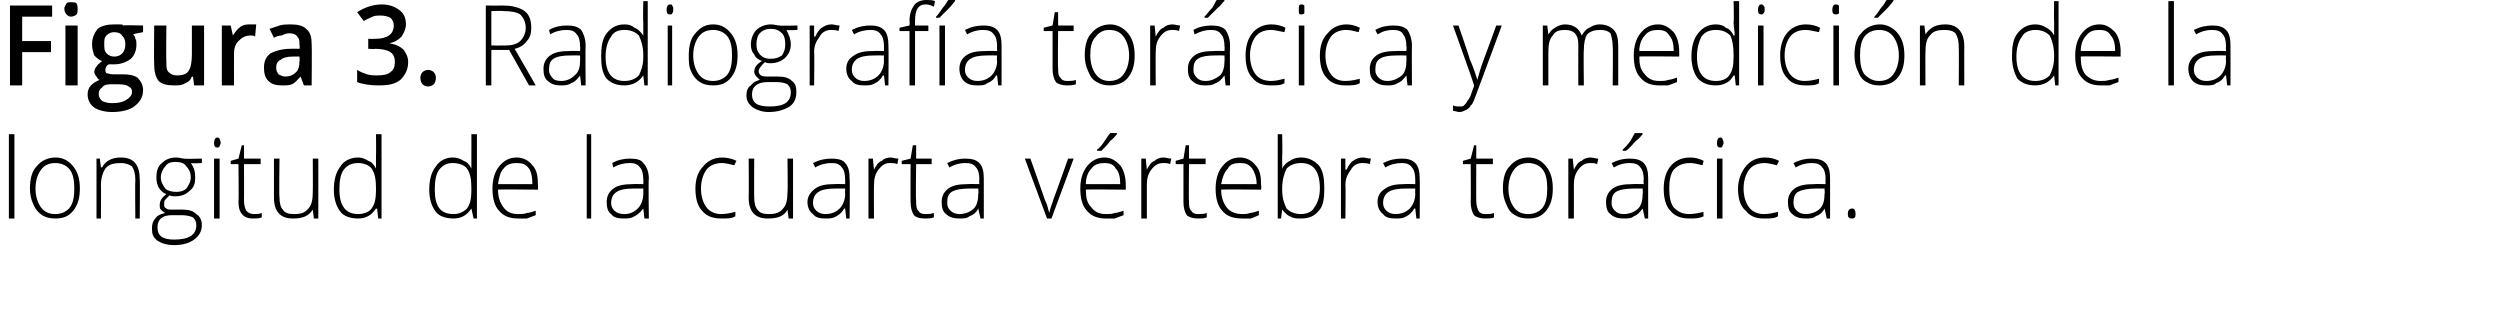
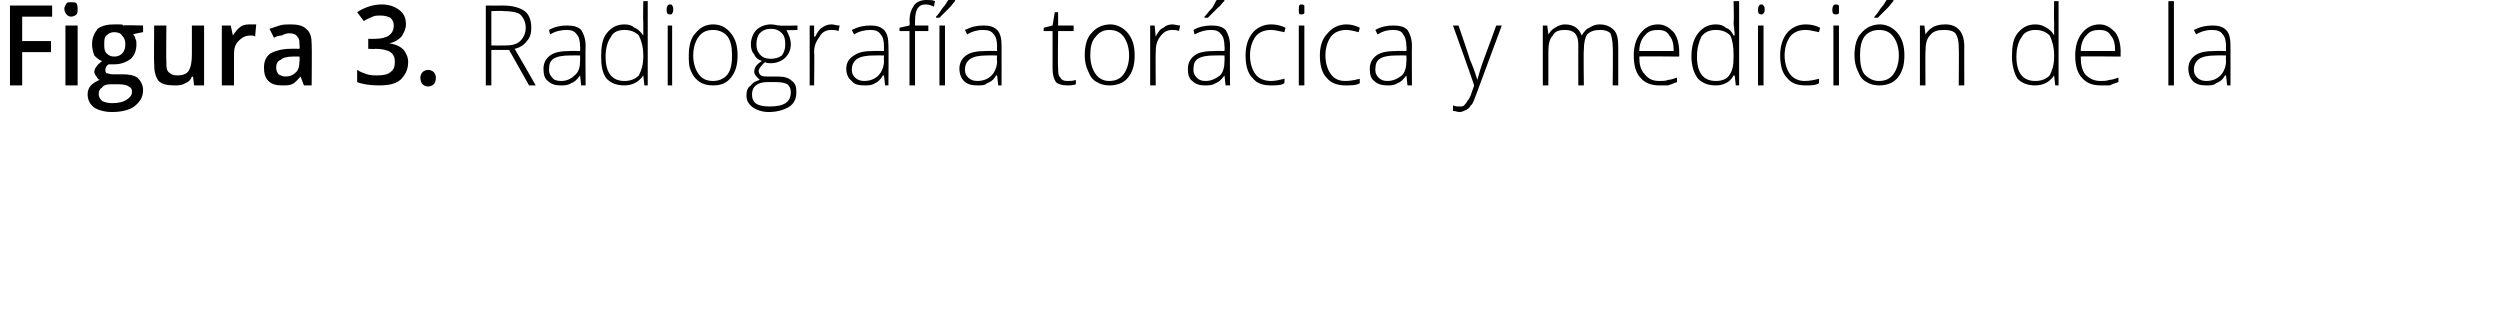
<svg xmlns="http://www.w3.org/2000/svg" version="1.1" width="225.4px" height="29.4px" viewBox="0 0 225.4 29.4">
  <desc>Figura 3 Radiograf a tor cica y medici n de la longitud de la cuarta v rtebra tor cica</desc>
  <defs />
  <g id="Polygon97743">
-     <path d="M 1.3 19.7 L 0.8 19.7 L 0.8 12.1 L 1.3 12.1 L 1.3 19.7 Z M 7.2 17 C 7.2 17.9 7 18.5 6.6 19 C 6.2 19.5 5.7 19.7 5 19.7 C 4.5 19.7 4.1 19.6 3.8 19.4 C 3.5 19.2 3.2 18.9 3 18.4 C 2.8 18 2.7 17.5 2.7 17 C 2.7 16.1 2.9 15.4 3.3 15 C 3.7 14.5 4.3 14.2 5 14.2 C 5.7 14.2 6.2 14.5 6.6 15 C 7 15.5 7.2 16.1 7.2 17 Z M 3.2 17 C 3.2 17.7 3.4 18.3 3.7 18.7 C 4 19.1 4.4 19.3 5 19.3 C 5.5 19.3 6 19.1 6.3 18.7 C 6.6 18.3 6.7 17.7 6.7 17 C 6.7 16.3 6.6 15.7 6.3 15.3 C 6 14.9 5.5 14.7 5 14.7 C 4.4 14.7 4 14.9 3.7 15.3 C 3.4 15.7 3.2 16.3 3.2 17 Z M 12.2 19.7 C 12.2 19.7 12.17 16.21 12.2 16.2 C 12.2 15.7 12.1 15.3 11.9 15 C 11.6 14.8 11.3 14.7 10.9 14.7 C 10.3 14.7 9.8 14.8 9.5 15.2 C 9.3 15.5 9.1 16 9.1 16.7 C 9.12 16.72 9.1 19.7 9.1 19.7 L 8.7 19.7 L 8.7 14.3 L 9 14.3 L 9.1 15.1 C 9.1 15.1 9.16 15.07 9.2 15.1 C 9.5 14.5 10.1 14.2 10.9 14.2 C 12.1 14.2 12.6 14.9 12.6 16.2 C 12.63 16.18 12.6 19.7 12.6 19.7 L 12.2 19.7 Z M 18.2 14.3 L 18.2 14.7 C 18.2 14.7 17.2 14.75 17.2 14.7 C 17.5 15.1 17.6 15.5 17.6 16 C 17.6 16.5 17.5 16.9 17.1 17.2 C 16.8 17.5 16.4 17.7 15.8 17.7 C 15.6 17.7 15.4 17.7 15.3 17.6 C 15.2 17.7 15 17.9 14.9 18 C 14.8 18.1 14.8 18.3 14.8 18.4 C 14.8 18.6 14.8 18.7 15 18.8 C 15.1 18.9 15.3 18.9 15.6 18.9 C 15.6 18.9 16.5 18.9 16.5 18.9 C 17 18.9 17.4 19 17.7 19.3 C 18 19.5 18.2 19.8 18.2 20.3 C 18.2 20.9 17.9 21.3 17.5 21.6 C 17.1 21.9 16.5 22.1 15.7 22.1 C 15 22.1 14.5 21.9 14.2 21.7 C 13.8 21.4 13.7 21.1 13.7 20.6 C 13.7 20.2 13.8 19.9 14 19.7 C 14.2 19.4 14.5 19.3 14.9 19.2 C 14.7 19.1 14.6 19 14.5 18.9 C 14.4 18.8 14.4 18.6 14.4 18.5 C 14.4 18.1 14.6 17.8 15 17.5 C 14.7 17.4 14.5 17.2 14.3 16.9 C 14.2 16.7 14.1 16.4 14.1 16 C 14.1 15.5 14.2 15 14.6 14.7 C 14.9 14.4 15.3 14.2 15.9 14.2 C 16.2 14.2 16.4 14.3 16.6 14.3 C 16.63 14.34 18.2 14.3 18.2 14.3 Z M 15.5 19.4 C 14.6 19.4 14.2 19.8 14.2 20.5 C 14.2 21.3 14.7 21.6 15.7 21.6 C 17 21.6 17.7 21.2 17.7 20.3 C 17.7 20 17.6 19.8 17.4 19.6 C 17.2 19.5 16.8 19.4 16.4 19.4 C 16.37 19.4 15.5 19.4 15.5 19.4 C 15.5 19.4 15.55 19.4 15.5 19.4 Z M 14.5 16 C 14.5 16.4 14.7 16.7 14.9 17 C 15.1 17.2 15.5 17.3 15.9 17.3 C 16.3 17.3 16.6 17.2 16.8 17 C 17 16.7 17.2 16.4 17.2 16 C 17.2 15.5 17 15.2 16.8 15 C 16.6 14.7 16.3 14.6 15.8 14.6 C 15.4 14.6 15.1 14.7 14.9 15 C 14.7 15.2 14.5 15.6 14.5 16 Z M 19.8 19.7 L 19.3 19.7 L 19.3 14.3 L 19.8 14.3 L 19.8 19.7 Z M 19.6 13.3 C 19.4 13.3 19.3 13.2 19.3 12.9 C 19.3 12.6 19.4 12.4 19.6 12.4 C 19.7 12.4 19.7 12.4 19.8 12.5 C 19.8 12.6 19.9 12.7 19.9 12.9 C 19.9 13 19.8 13.1 19.8 13.2 C 19.7 13.3 19.7 13.3 19.6 13.3 C 19.6 13.3 19.6 13.3 19.6 13.3 Z M 22.9 19.3 C 23.1 19.3 23.4 19.3 23.6 19.2 C 23.6 19.2 23.6 19.6 23.6 19.6 C 23.4 19.7 23.1 19.7 22.8 19.7 C 22.4 19.7 22.1 19.6 21.9 19.4 C 21.6 19.1 21.5 18.7 21.5 18.2 C 21.54 18.19 21.5 14.8 21.5 14.8 L 20.8 14.8 L 20.8 14.5 L 21.5 14.3 L 21.8 13.1 L 22 13.1 L 22 14.3 L 23.5 14.3 L 23.5 14.8 L 22 14.8 C 22 14.8 22.01 18.12 22 18.1 C 22 18.5 22.1 18.8 22.2 19 C 22.4 19.2 22.6 19.3 22.9 19.3 Z M 25.2 14.3 C 25.2 14.3 25.15 17.78 25.2 17.8 C 25.2 18.3 25.3 18.7 25.5 18.9 C 25.7 19.2 26 19.3 26.5 19.3 C 27.1 19.3 27.5 19.2 27.8 18.8 C 28.1 18.5 28.2 18 28.2 17.3 C 28.22 17.27 28.2 14.3 28.2 14.3 L 28.7 14.3 L 28.7 19.7 L 28.3 19.7 L 28.2 18.9 C 28.2 18.9 28.17 18.92 28.2 18.9 C 27.8 19.5 27.3 19.7 26.4 19.7 C 25.3 19.7 24.7 19.1 24.7 17.8 C 24.7 17.81 24.7 14.3 24.7 14.3 L 25.2 14.3 Z M 32.3 14.2 C 32.6 14.2 32.9 14.3 33.2 14.5 C 33.5 14.6 33.7 14.8 33.9 15.2 C 33.9 15.2 33.9 15.2 33.9 15.2 C 33.9 14.8 33.9 14.4 33.9 14 C 33.92 13.96 33.9 12.1 33.9 12.1 L 34.4 12.1 L 34.4 19.7 L 34.1 19.7 L 34 18.8 C 34 18.8 33.92 18.84 33.9 18.8 C 33.5 19.4 33 19.7 32.3 19.7 C 31.6 19.7 31 19.5 30.7 19.1 C 30.3 18.6 30.1 17.9 30.1 17.1 C 30.1 16.2 30.3 15.5 30.7 15 C 31 14.5 31.6 14.2 32.3 14.2 Z M 32.3 14.7 C 31.7 14.7 31.3 14.9 31 15.3 C 30.7 15.7 30.6 16.3 30.6 17.1 C 30.6 18.6 31.2 19.3 32.3 19.3 C 32.8 19.3 33.3 19.1 33.5 18.8 C 33.8 18.4 33.9 17.9 33.9 17.1 C 33.9 17.1 33.9 17 33.9 17 C 33.9 16.2 33.8 15.6 33.5 15.2 C 33.3 14.9 32.8 14.7 32.3 14.7 Z M 40.8 14.2 C 41.2 14.2 41.5 14.3 41.8 14.5 C 42.1 14.6 42.3 14.8 42.5 15.2 C 42.5 15.2 42.5 15.2 42.5 15.2 C 42.5 14.8 42.5 14.4 42.5 14 C 42.51 13.96 42.5 12.1 42.5 12.1 L 43 12.1 L 43 19.7 L 42.7 19.7 L 42.5 18.8 C 42.5 18.8 42.51 18.84 42.5 18.8 C 42.1 19.4 41.6 19.7 40.9 19.7 C 40.2 19.7 39.6 19.5 39.3 19.1 C 38.9 18.6 38.7 17.9 38.7 17.1 C 38.7 16.2 38.9 15.5 39.3 15 C 39.6 14.5 40.2 14.2 40.8 14.2 Z M 40.8 14.7 C 40.3 14.7 39.9 14.9 39.6 15.3 C 39.3 15.7 39.2 16.3 39.2 17.1 C 39.2 18.6 39.7 19.3 40.9 19.3 C 41.4 19.3 41.8 19.1 42.1 18.8 C 42.4 18.4 42.5 17.9 42.5 17.1 C 42.5 17.1 42.5 17 42.5 17 C 42.5 16.2 42.4 15.6 42.1 15.2 C 41.9 14.9 41.4 14.7 40.8 14.7 Z M 46.7 19.7 C 46 19.7 45.4 19.5 45 19 C 44.6 18.6 44.4 17.9 44.4 17 C 44.4 16.2 44.6 15.5 45 15 C 45.4 14.5 45.9 14.2 46.6 14.2 C 47.2 14.2 47.7 14.5 48 14.9 C 48.4 15.3 48.5 15.9 48.5 16.7 C 48.53 16.67 48.5 17.1 48.5 17.1 C 48.5 17.1 44.89 17.06 44.9 17.1 C 44.9 17.8 45.1 18.3 45.4 18.7 C 45.7 19.1 46.1 19.3 46.7 19.3 C 47 19.3 47.3 19.3 47.5 19.2 C 47.7 19.2 48 19.1 48.3 19 C 48.3 19 48.3 19.4 48.3 19.4 C 48 19.5 47.8 19.6 47.5 19.7 C 47.3 19.7 47 19.7 46.7 19.7 Z M 46.6 14.7 C 46.1 14.7 45.7 14.8 45.4 15.2 C 45.1 15.5 45 16 44.9 16.6 C 44.9 16.6 48 16.6 48 16.6 C 48 16 47.9 15.5 47.7 15.2 C 47.4 14.8 47.1 14.7 46.6 14.7 Z M 53.3 19.7 L 52.9 19.7 L 52.9 12.1 L 53.3 12.1 L 53.3 19.7 Z M 58.1 19.7 L 58 18.8 C 58 18.8 57.96 18.81 58 18.8 C 57.7 19.2 57.4 19.4 57.2 19.5 C 56.9 19.7 56.6 19.7 56.2 19.7 C 55.7 19.7 55.3 19.6 55.1 19.3 C 54.8 19.1 54.7 18.7 54.7 18.2 C 54.7 17.7 54.9 17.3 55.3 17 C 55.7 16.7 56.3 16.6 57.1 16.6 C 57.06 16.58 58 16.6 58 16.6 C 58 16.6 58.02 16.2 58 16.2 C 58 15.7 57.9 15.3 57.7 15.1 C 57.5 14.8 57.2 14.7 56.8 14.7 C 56.3 14.7 55.8 14.8 55.3 15.1 C 55.3 15.1 55.2 14.7 55.2 14.7 C 55.7 14.4 56.3 14.3 56.8 14.3 C 57.4 14.3 57.8 14.4 58 14.7 C 58.3 15 58.5 15.5 58.5 16.1 C 58.45 16.12 58.5 19.7 58.5 19.7 L 58.1 19.7 Z M 56.3 19.3 C 56.8 19.3 57.2 19.1 57.5 18.8 C 57.8 18.5 58 18 58 17.5 C 58 17.47 58 17 58 17 C 58 17 57.12 16.99 57.1 17 C 56.4 17 55.9 17.1 55.6 17.3 C 55.3 17.5 55.1 17.8 55.1 18.3 C 55.1 18.6 55.2 18.8 55.4 19 C 55.6 19.2 55.9 19.3 56.3 19.3 Z M 66.3 19.5 C 66 19.7 65.6 19.7 65 19.7 C 64.3 19.7 63.7 19.5 63.3 19 C 62.9 18.6 62.7 17.9 62.7 17 C 62.7 16.2 62.9 15.5 63.4 15 C 63.8 14.5 64.4 14.2 65.1 14.2 C 65.5 14.2 66 14.3 66.4 14.5 C 66.4 14.5 66.2 14.9 66.2 14.9 C 65.8 14.8 65.4 14.7 65.1 14.7 C 64.5 14.7 64 14.9 63.7 15.3 C 63.4 15.7 63.2 16.3 63.2 17 C 63.2 17.7 63.4 18.3 63.7 18.7 C 64 19.1 64.5 19.3 65 19.3 C 65.5 19.3 65.9 19.2 66.3 19.1 C 66.3 19.05 66.3 19.5 66.3 19.5 C 66.3 19.5 66.3 19.5 66.3 19.5 Z M 68 14.3 C 68 14.3 67.98 17.78 68 17.8 C 68 18.3 68.1 18.7 68.3 18.9 C 68.5 19.2 68.8 19.3 69.3 19.3 C 69.9 19.3 70.3 19.2 70.6 18.8 C 70.9 18.5 71 18 71 17.3 C 71.04 17.27 71 14.3 71 14.3 L 71.5 14.3 L 71.5 19.7 L 71.1 19.7 L 71 18.9 C 71 18.9 71 18.92 71 18.9 C 70.7 19.5 70.1 19.7 69.2 19.7 C 68.1 19.7 67.5 19.1 67.5 17.8 C 67.53 17.81 67.5 14.3 67.5 14.3 L 68 14.3 Z M 76.3 19.7 L 76.2 18.8 C 76.2 18.8 76.15 18.81 76.1 18.8 C 75.9 19.2 75.6 19.4 75.4 19.5 C 75.1 19.7 74.8 19.7 74.4 19.7 C 73.9 19.7 73.5 19.6 73.3 19.3 C 73 19.1 72.8 18.7 72.8 18.2 C 72.8 17.7 73.1 17.3 73.5 17 C 73.9 16.7 74.5 16.6 75.2 16.6 C 75.24 16.58 76.2 16.6 76.2 16.6 C 76.2 16.6 76.2 16.2 76.2 16.2 C 76.2 15.7 76.1 15.3 75.9 15.1 C 75.7 14.8 75.4 14.7 75 14.7 C 74.5 14.7 74 14.8 73.5 15.1 C 73.5 15.1 73.3 14.7 73.3 14.7 C 73.9 14.4 74.4 14.3 75 14.3 C 75.5 14.3 76 14.4 76.2 14.7 C 76.5 15 76.6 15.5 76.6 16.1 C 76.64 16.12 76.6 19.7 76.6 19.7 L 76.3 19.7 Z M 74.4 19.3 C 75 19.3 75.4 19.1 75.7 18.8 C 76 18.5 76.2 18 76.2 17.5 C 76.18 17.47 76.2 17 76.2 17 C 76.2 17 75.3 16.99 75.3 17 C 74.6 17 74.1 17.1 73.8 17.3 C 73.5 17.5 73.3 17.8 73.3 18.3 C 73.3 18.6 73.4 18.8 73.6 19 C 73.8 19.2 74.1 19.3 74.4 19.3 Z M 80.3 14.2 C 80.5 14.2 80.7 14.3 81 14.3 C 81 14.3 80.9 14.8 80.9 14.8 C 80.7 14.7 80.5 14.7 80.2 14.7 C 79.8 14.7 79.5 14.9 79.2 15.3 C 78.9 15.7 78.8 16.1 78.8 16.7 C 78.78 16.72 78.8 19.7 78.8 19.7 L 78.3 19.7 L 78.3 14.3 L 78.7 14.3 L 78.8 15.3 C 78.8 15.3 78.79 15.3 78.8 15.3 C 79 14.9 79.2 14.6 79.5 14.5 C 79.7 14.3 80 14.2 80.3 14.2 Z M 83.4 19.3 C 83.7 19.3 83.9 19.3 84.2 19.2 C 84.2 19.2 84.2 19.6 84.2 19.6 C 83.9 19.7 83.7 19.7 83.4 19.7 C 82.9 19.7 82.6 19.6 82.4 19.4 C 82.2 19.1 82.1 18.7 82.1 18.2 C 82.08 18.19 82.1 14.8 82.1 14.8 L 81.3 14.8 L 81.3 14.5 L 82.1 14.3 L 82.3 13.1 L 82.6 13.1 L 82.6 14.3 L 84 14.3 L 84 14.8 L 82.6 14.8 C 82.6 14.8 82.55 18.12 82.6 18.1 C 82.6 18.5 82.6 18.8 82.8 19 C 82.9 19.2 83.1 19.3 83.4 19.3 Z M 88.4 19.7 L 88.2 18.8 C 88.2 18.8 88.21 18.81 88.2 18.8 C 88 19.2 87.7 19.4 87.4 19.5 C 87.2 19.7 86.8 19.7 86.5 19.7 C 86 19.7 85.6 19.6 85.3 19.3 C 85 19.1 84.9 18.7 84.9 18.2 C 84.9 17.7 85.1 17.3 85.5 17 C 85.9 16.7 86.5 16.6 87.3 16.6 C 87.3 16.58 88.3 16.6 88.3 16.6 C 88.3 16.6 88.26 16.2 88.3 16.2 C 88.3 15.7 88.2 15.3 88 15.1 C 87.8 14.8 87.5 14.7 87 14.7 C 86.6 14.7 86.1 14.8 85.6 15.1 C 85.6 15.1 85.4 14.7 85.4 14.7 C 86 14.4 86.5 14.3 87 14.3 C 87.6 14.3 88 14.4 88.3 14.7 C 88.6 15 88.7 15.5 88.7 16.1 C 88.7 16.12 88.7 19.7 88.7 19.7 L 88.4 19.7 Z M 86.5 19.3 C 87 19.3 87.5 19.1 87.8 18.8 C 88.1 18.5 88.2 18 88.2 17.5 C 88.24 17.47 88.2 17 88.2 17 C 88.2 17 87.36 16.99 87.4 17 C 86.7 17 86.1 17.1 85.8 17.3 C 85.5 17.5 85.4 17.8 85.4 18.3 C 85.4 18.6 85.5 18.8 85.7 19 C 85.9 19.2 86.2 19.3 86.5 19.3 Z M 94.4 19.7 L 92.4 14.3 L 92.9 14.3 C 92.9 14.3 94.2 17.95 94.2 18 C 94.4 18.4 94.5 18.8 94.6 19.2 C 94.6 19.2 94.6 19.2 94.6 19.2 C 94.7 18.7 94.9 18.3 95 17.9 C 95.01 17.94 96.3 14.3 96.3 14.3 L 96.8 14.3 L 94.8 19.7 L 94.4 19.7 Z M 99.7 19.7 C 99 19.7 98.4 19.5 98 19 C 97.6 18.6 97.4 17.9 97.4 17 C 97.4 16.2 97.6 15.5 98 15 C 98.4 14.5 98.9 14.2 99.6 14.2 C 100.2 14.2 100.6 14.5 101 14.9 C 101.3 15.3 101.5 15.9 101.5 16.7 C 101.5 16.67 101.5 17.1 101.5 17.1 C 101.5 17.1 97.87 17.06 97.9 17.1 C 97.9 17.8 98 18.3 98.4 18.7 C 98.7 19.1 99.1 19.3 99.7 19.3 C 100 19.3 100.3 19.3 100.5 19.2 C 100.7 19.2 101 19.1 101.3 19 C 101.3 19 101.3 19.4 101.3 19.4 C 101 19.5 100.8 19.6 100.5 19.7 C 100.3 19.7 100 19.7 99.7 19.7 Z M 99.6 14.7 C 99.1 14.7 98.7 14.8 98.4 15.2 C 98.1 15.5 97.9 16 97.9 16.6 C 97.9 16.6 101 16.6 101 16.6 C 101 16 100.9 15.5 100.6 15.2 C 100.4 14.8 100 14.7 99.6 14.7 Z M 98.9 13.5 C 99.2 13.3 99.4 13 99.6 12.7 C 99.8 12.4 100 12.1 100.1 12 C 100.05 11.99 100.7 12 100.7 12 C 100.7 12 100.71 12.07 100.7 12.1 C 100.6 12.2 100.4 12.5 100.1 12.7 C 99.9 13 99.6 13.3 99.3 13.6 C 99.25 13.59 98.9 13.6 98.9 13.6 C 98.9 13.6 98.93 13.51 98.9 13.5 Z M 104.9 14.2 C 105.1 14.2 105.4 14.3 105.6 14.3 C 105.6 14.3 105.5 14.8 105.5 14.8 C 105.3 14.7 105.1 14.7 104.9 14.7 C 104.4 14.7 104.1 14.9 103.8 15.3 C 103.5 15.7 103.4 16.1 103.4 16.7 C 103.4 16.72 103.4 19.7 103.4 19.7 L 102.9 19.7 L 102.9 14.3 L 103.3 14.3 L 103.4 15.3 C 103.4 15.3 103.41 15.3 103.4 15.3 C 103.6 14.9 103.8 14.6 104.1 14.5 C 104.3 14.3 104.6 14.2 104.9 14.2 Z M 108 19.3 C 108.3 19.3 108.6 19.3 108.8 19.2 C 108.8 19.2 108.8 19.6 108.8 19.6 C 108.6 19.7 108.3 19.7 108 19.7 C 107.6 19.7 107.2 19.6 107 19.4 C 106.8 19.1 106.7 18.7 106.7 18.2 C 106.7 18.19 106.7 14.8 106.7 14.8 L 106 14.8 L 106 14.5 L 106.7 14.3 L 106.9 13.1 L 107.2 13.1 L 107.2 14.3 L 108.7 14.3 L 108.7 14.8 L 107.2 14.8 C 107.2 14.8 107.17 18.12 107.2 18.1 C 107.2 18.5 107.2 18.8 107.4 19 C 107.5 19.2 107.7 19.3 108 19.3 Z M 112 19.7 C 111.2 19.7 110.6 19.5 110.2 19 C 109.8 18.6 109.6 17.9 109.6 17 C 109.6 16.2 109.8 15.5 110.2 15 C 110.6 14.5 111.1 14.2 111.8 14.2 C 112.4 14.2 112.9 14.5 113.2 14.9 C 113.6 15.3 113.7 15.9 113.7 16.7 C 113.74 16.67 113.7 17.1 113.7 17.1 C 113.7 17.1 110.11 17.06 110.1 17.1 C 110.1 17.8 110.3 18.3 110.6 18.7 C 110.9 19.1 111.4 19.3 112 19.3 C 112.2 19.3 112.5 19.3 112.7 19.2 C 112.9 19.2 113.2 19.1 113.5 19 C 113.5 19 113.5 19.4 113.5 19.4 C 113.3 19.5 113 19.6 112.8 19.7 C 112.5 19.7 112.2 19.7 112 19.7 Z M 111.8 14.7 C 111.3 14.7 110.9 14.8 110.7 15.2 C 110.4 15.5 110.2 16 110.1 16.6 C 110.1 16.6 113.3 16.6 113.3 16.6 C 113.3 16 113.1 15.5 112.9 15.2 C 112.6 14.8 112.3 14.7 111.8 14.7 Z M 117.3 14.2 C 118 14.2 118.5 14.5 118.9 14.9 C 119.3 15.4 119.4 16.1 119.4 17 C 119.4 17.9 119.3 18.6 118.9 19 C 118.5 19.5 118 19.7 117.3 19.7 C 116.9 19.7 116.6 19.7 116.3 19.5 C 116 19.4 115.8 19.1 115.6 18.9 C 115.64 18.85 115.6 18.9 115.6 18.9 L 115.5 19.7 L 115.2 19.7 L 115.2 12.1 L 115.6 12.1 C 115.6 12.1 115.64 13.96 115.6 14 C 115.6 14.2 115.6 14.5 115.6 14.8 C 115.62 14.75 115.6 15.2 115.6 15.2 C 115.6 15.2 115.64 15.17 115.6 15.2 C 115.8 14.8 116.1 14.6 116.3 14.5 C 116.6 14.3 116.9 14.2 117.3 14.2 Z M 119 17 C 119 15.4 118.4 14.7 117.3 14.7 C 116.7 14.7 116.3 14.9 116 15.2 C 115.8 15.6 115.6 16.2 115.6 17 C 115.6 17 115.6 17.1 115.6 17.1 C 115.6 17.9 115.8 18.4 116 18.8 C 116.3 19.1 116.7 19.3 117.3 19.3 C 117.8 19.3 118.3 19.1 118.5 18.7 C 118.8 18.3 119 17.7 119 17 C 119 17 119 17 119 17 Z M 122.9 14.2 C 123.1 14.2 123.3 14.3 123.6 14.3 C 123.6 14.3 123.5 14.8 123.5 14.8 C 123.3 14.7 123 14.7 122.8 14.7 C 122.4 14.7 122 14.9 121.8 15.3 C 121.5 15.7 121.3 16.1 121.3 16.7 C 121.34 16.72 121.3 19.7 121.3 19.7 L 120.9 19.7 L 120.9 14.3 L 121.3 14.3 L 121.3 15.3 C 121.3 15.3 121.35 15.3 121.4 15.3 C 121.6 14.9 121.8 14.6 122 14.5 C 122.3 14.3 122.5 14.2 122.9 14.2 Z M 127.7 19.7 L 127.6 18.8 C 127.6 18.8 127.54 18.81 127.5 18.8 C 127.3 19.2 127 19.4 126.8 19.5 C 126.5 19.7 126.2 19.7 125.8 19.7 C 125.3 19.7 124.9 19.6 124.7 19.3 C 124.4 19.1 124.2 18.7 124.2 18.2 C 124.2 17.7 124.4 17.3 124.9 17 C 125.3 16.7 125.9 16.6 126.6 16.6 C 126.63 16.58 127.6 16.6 127.6 16.6 C 127.6 16.6 127.6 16.2 127.6 16.2 C 127.6 15.7 127.5 15.3 127.3 15.1 C 127.1 14.8 126.8 14.7 126.4 14.7 C 125.9 14.7 125.4 14.8 124.9 15.1 C 124.9 15.1 124.7 14.7 124.7 14.7 C 125.3 14.4 125.8 14.3 126.4 14.3 C 126.9 14.3 127.3 14.4 127.6 14.7 C 127.9 15 128 15.5 128 16.1 C 128.03 16.12 128 19.7 128 19.7 L 127.7 19.7 Z M 125.8 19.3 C 126.4 19.3 126.8 19.1 127.1 18.8 C 127.4 18.5 127.6 18 127.6 17.5 C 127.58 17.47 127.6 17 127.6 17 C 127.6 17 126.7 16.99 126.7 17 C 126 17 125.5 17.1 125.2 17.3 C 124.9 17.5 124.7 17.8 124.7 18.3 C 124.7 18.6 124.8 18.8 125 19 C 125.2 19.2 125.5 19.3 125.8 19.3 Z M 133.9 19.3 C 134.2 19.3 134.5 19.3 134.7 19.2 C 134.7 19.2 134.7 19.6 134.7 19.6 C 134.5 19.7 134.2 19.7 133.9 19.7 C 133.5 19.7 133.1 19.6 132.9 19.4 C 132.7 19.1 132.6 18.7 132.6 18.2 C 132.62 18.19 132.6 14.8 132.6 14.8 L 131.9 14.8 L 131.9 14.5 L 132.6 14.3 L 132.9 13.1 L 133.1 13.1 L 133.1 14.3 L 134.6 14.3 L 134.6 14.8 L 133.1 14.8 C 133.1 14.8 133.09 18.12 133.1 18.1 C 133.1 18.5 133.2 18.8 133.3 19 C 133.4 19.2 133.6 19.3 133.9 19.3 Z M 140 17 C 140 17.9 139.8 18.5 139.4 19 C 139 19.5 138.5 19.7 137.8 19.7 C 137.3 19.7 136.9 19.6 136.6 19.4 C 136.2 19.2 136 18.9 135.8 18.4 C 135.6 18 135.5 17.5 135.5 17 C 135.5 16.1 135.7 15.4 136.1 15 C 136.5 14.5 137.1 14.2 137.8 14.2 C 138.5 14.2 139 14.5 139.4 15 C 139.8 15.5 140 16.1 140 17 Z M 136 17 C 136 17.7 136.2 18.3 136.5 18.7 C 136.8 19.1 137.2 19.3 137.8 19.3 C 138.3 19.3 138.8 19.1 139.1 18.7 C 139.4 18.3 139.5 17.7 139.5 17 C 139.5 16.3 139.4 15.7 139.1 15.3 C 138.8 14.9 138.3 14.7 137.8 14.7 C 137.2 14.7 136.8 14.9 136.5 15.3 C 136.2 15.7 136 16.3 136 17 Z M 143.4 14.2 C 143.6 14.2 143.9 14.3 144.1 14.3 C 144.1 14.3 144 14.8 144 14.8 C 143.8 14.7 143.6 14.7 143.4 14.7 C 142.9 14.7 142.6 14.9 142.3 15.3 C 142 15.7 141.9 16.1 141.9 16.7 C 141.91 16.72 141.9 19.7 141.9 19.7 L 141.4 19.7 L 141.4 14.3 L 141.8 14.3 L 141.9 15.3 C 141.9 15.3 141.92 15.3 141.9 15.3 C 142.1 14.9 142.3 14.6 142.6 14.5 C 142.8 14.3 143.1 14.2 143.4 14.2 Z M 148.3 19.7 L 148.1 18.8 C 148.1 18.8 148.1 18.81 148.1 18.8 C 147.8 19.2 147.6 19.4 147.3 19.5 C 147.1 19.7 146.7 19.7 146.4 19.7 C 145.9 19.7 145.5 19.6 145.2 19.3 C 144.9 19.1 144.8 18.7 144.8 18.2 C 144.8 17.7 145 17.3 145.4 17 C 145.8 16.7 146.4 16.6 147.2 16.6 C 147.2 16.58 148.2 16.6 148.2 16.6 C 148.2 16.6 148.16 16.2 148.2 16.2 C 148.2 15.7 148.1 15.3 147.9 15.1 C 147.7 14.8 147.4 14.7 146.9 14.7 C 146.5 14.7 146 14.8 145.5 15.1 C 145.5 15.1 145.3 14.7 145.3 14.7 C 145.9 14.4 146.4 14.3 146.9 14.3 C 147.5 14.3 147.9 14.4 148.2 14.7 C 148.5 15 148.6 15.5 148.6 16.1 C 148.59 16.12 148.6 19.7 148.6 19.7 L 148.3 19.7 Z M 146.4 19.3 C 146.9 19.3 147.4 19.1 147.7 18.8 C 148 18.5 148.1 18 148.1 17.5 C 148.14 17.47 148.1 17 148.1 17 C 148.1 17 147.26 16.99 147.3 17 C 146.6 17 146 17.1 145.7 17.3 C 145.4 17.5 145.3 17.8 145.3 18.3 C 145.3 18.6 145.4 18.8 145.6 19 C 145.8 19.2 146 19.3 146.4 19.3 Z M 146.3 13.5 C 146.5 13.3 146.8 13 147 12.7 C 147.2 12.4 147.3 12.1 147.4 12 C 147.43 11.99 148.1 12 148.1 12 C 148.1 12 148.08 12.07 148.1 12.1 C 148 12.2 147.8 12.5 147.5 12.7 C 147.2 13 147 13.3 146.6 13.6 C 146.63 13.59 146.3 13.6 146.3 13.6 C 146.3 13.6 146.31 13.51 146.3 13.5 Z M 153.6 19.5 C 153.2 19.7 152.8 19.7 152.3 19.7 C 151.6 19.7 151 19.5 150.6 19 C 150.2 18.6 150 17.9 150 17 C 150 16.2 150.2 15.5 150.6 15 C 151 14.5 151.6 14.2 152.4 14.2 C 152.8 14.2 153.2 14.3 153.6 14.5 C 153.6 14.5 153.5 14.9 153.5 14.9 C 153.1 14.8 152.7 14.7 152.4 14.7 C 151.7 14.7 151.3 14.9 150.9 15.3 C 150.6 15.7 150.5 16.3 150.5 17 C 150.5 17.7 150.6 18.3 150.9 18.7 C 151.3 19.1 151.7 19.3 152.3 19.3 C 152.7 19.3 153.2 19.2 153.6 19.1 C 153.56 19.05 153.6 19.5 153.6 19.5 C 153.6 19.5 153.56 19.5 153.6 19.5 Z M 155.3 19.7 L 154.8 19.7 L 154.8 14.3 L 155.3 14.3 L 155.3 19.7 Z M 155.1 13.3 C 154.9 13.3 154.8 13.2 154.8 12.9 C 154.8 12.6 154.9 12.4 155.1 12.4 C 155.2 12.4 155.2 12.4 155.3 12.5 C 155.3 12.6 155.4 12.7 155.4 12.9 C 155.4 13 155.3 13.1 155.3 13.2 C 155.2 13.3 155.2 13.3 155.1 13.3 C 155.1 13.3 155.1 13.3 155.1 13.3 Z M 160.3 19.5 C 160 19.7 159.6 19.7 159 19.7 C 158.3 19.7 157.8 19.5 157.4 19 C 156.9 18.6 156.7 17.9 156.7 17 C 156.7 16.2 157 15.5 157.4 15 C 157.8 14.5 158.4 14.2 159.1 14.2 C 159.6 14.2 160 14.3 160.4 14.5 C 160.4 14.5 160.2 14.9 160.2 14.9 C 159.8 14.8 159.4 14.7 159.1 14.7 C 158.5 14.7 158 14.9 157.7 15.3 C 157.4 15.7 157.2 16.3 157.2 17 C 157.2 17.7 157.4 18.3 157.7 18.7 C 158 19.1 158.5 19.3 159 19.3 C 159.5 19.3 159.9 19.2 160.3 19.1 C 160.32 19.05 160.3 19.5 160.3 19.5 C 160.3 19.5 160.32 19.5 160.3 19.5 Z M 164.7 19.7 L 164.5 18.8 C 164.5 18.8 164.51 18.81 164.5 18.8 C 164.3 19.2 164 19.4 163.7 19.5 C 163.5 19.7 163.1 19.7 162.8 19.7 C 162.3 19.7 161.9 19.6 161.6 19.3 C 161.3 19.1 161.2 18.7 161.2 18.2 C 161.2 17.7 161.4 17.3 161.8 17 C 162.2 16.7 162.8 16.6 163.6 16.6 C 163.6 16.58 164.6 16.6 164.6 16.6 C 164.6 16.6 164.56 16.2 164.6 16.2 C 164.6 15.7 164.5 15.3 164.3 15.1 C 164.1 14.8 163.8 14.7 163.3 14.7 C 162.9 14.7 162.4 14.8 161.9 15.1 C 161.9 15.1 161.7 14.7 161.7 14.7 C 162.3 14.4 162.8 14.3 163.3 14.3 C 163.9 14.3 164.3 14.4 164.6 14.7 C 164.9 15 165 15.5 165 16.1 C 165 16.12 165 19.7 165 19.7 L 164.7 19.7 Z M 162.8 19.3 C 163.3 19.3 163.8 19.1 164.1 18.8 C 164.4 18.5 164.5 18 164.5 17.5 C 164.54 17.47 164.5 17 164.5 17 C 164.5 17 163.66 16.99 163.7 17 C 163 17 162.5 17.1 162.1 17.3 C 161.8 17.5 161.7 17.8 161.7 18.3 C 161.7 18.6 161.8 18.8 162 19 C 162.2 19.2 162.5 19.3 162.8 19.3 Z M 167 19.7 C 166.7 19.7 166.6 19.6 166.6 19.3 C 166.6 19 166.7 18.8 167 18.8 C 167.2 18.8 167.3 19 167.3 19.3 C 167.3 19.6 167.2 19.7 167 19.7 C 167 19.7 167 19.7 167 19.7 Z " stroke="none" fill="#000" />
-   </g>
+     </g>
  <g id="Polygon97742">
    <path d="M 2 7.7 L 0.9 7.7 L 0.9 0.5 L 4.7 0.5 L 4.7 1.5 L 2 1.5 L 2 3.7 L 4.6 3.7 L 4.6 4.7 L 2 4.7 L 2 7.7 Z M 7 7.7 L 5.9 7.7 L 5.9 2.3 L 7 2.3 L 7 7.7 Z M 5.8 0.8 C 5.8 0.6 5.9 0.5 6 0.3 C 6.1 0.2 6.2 0.2 6.4 0.2 C 6.6 0.2 6.8 0.2 6.9 0.3 C 7 0.5 7 0.6 7 0.8 C 7 1 7 1.2 6.9 1.3 C 6.8 1.4 6.6 1.5 6.4 1.5 C 6.2 1.5 6.1 1.4 6 1.3 C 5.9 1.2 5.8 1 5.8 0.8 Z M 12.9 2.3 L 12.9 2.9 C 12.9 2.9 12.04 3.05 12 3.1 C 12.1 3.2 12.2 3.3 12.2 3.5 C 12.3 3.6 12.3 3.8 12.3 4 C 12.3 4.6 12.1 5 11.8 5.3 C 11.4 5.6 10.9 5.8 10.3 5.8 C 10.1 5.8 9.9 5.8 9.8 5.8 C 9.6 5.9 9.5 6.1 9.5 6.3 C 9.5 6.4 9.5 6.5 9.6 6.6 C 9.7 6.6 9.9 6.7 10.2 6.7 C 10.2 6.7 11.1 6.7 11.1 6.7 C 11.7 6.7 12.1 6.8 12.4 7 C 12.7 7.3 12.9 7.7 12.9 8.1 C 12.9 8.8 12.6 9.2 12.1 9.6 C 11.7 9.9 11 10.1 10.1 10.1 C 9.4 10.1 8.8 9.9 8.5 9.7 C 8.1 9.4 7.9 9 7.9 8.5 C 7.9 8.2 8 7.9 8.2 7.7 C 8.4 7.5 8.7 7.3 9 7.2 C 8.9 7.2 8.8 7.1 8.7 6.9 C 8.6 6.8 8.5 6.6 8.5 6.5 C 8.5 6.3 8.6 6.1 8.7 6 C 8.8 5.8 9 5.7 9.2 5.5 C 8.9 5.4 8.7 5.2 8.5 5 C 8.4 4.7 8.3 4.4 8.3 4 C 8.3 3.4 8.5 3 8.8 2.6 C 9.2 2.3 9.7 2.2 10.3 2.2 C 10.5 2.2 10.6 2.2 10.8 2.2 C 10.9 2.2 11.1 2.2 11.1 2.3 C 11.14 2.25 12.9 2.3 12.9 2.3 Z M 8.9 8.5 C 8.9 8.7 9 8.9 9.2 9.1 C 9.4 9.2 9.7 9.3 10.1 9.3 C 10.7 9.3 11.1 9.2 11.4 9 C 11.7 8.8 11.9 8.6 11.9 8.3 C 11.9 8 11.8 7.9 11.6 7.8 C 11.5 7.7 11.2 7.6 10.7 7.6 C 10.7 7.6 9.9 7.6 9.9 7.6 C 9.6 7.6 9.3 7.7 9.2 7.9 C 9 8 8.9 8.2 8.9 8.5 Z M 9.4 4 C 9.4 4.3 9.4 4.6 9.6 4.8 C 9.8 5 10 5.1 10.3 5.1 C 10.9 5.1 11.3 4.7 11.3 4 C 11.3 3.6 11.2 3.4 11 3.2 C 10.9 3 10.6 2.9 10.3 2.9 C 10 2.9 9.8 3 9.6 3.2 C 9.4 3.4 9.4 3.6 9.4 4 Z M 17.5 7.7 L 17.4 6.9 C 17.4 6.9 17.33 6.94 17.3 6.9 C 17.2 7.2 17 7.4 16.7 7.5 C 16.4 7.7 16.1 7.7 15.7 7.7 C 15.1 7.7 14.6 7.6 14.3 7.3 C 14 6.9 13.9 6.4 13.9 5.8 C 13.87 5.78 13.9 2.3 13.9 2.3 L 15 2.3 C 15 2.3 14.97 5.58 15 5.6 C 15 6 15 6.3 15.2 6.5 C 15.4 6.7 15.6 6.8 16 6.8 C 16.4 6.8 16.8 6.7 17 6.4 C 17.2 6.1 17.3 5.6 17.3 4.9 C 17.3 4.94 17.3 2.3 17.3 2.3 L 18.4 2.3 L 18.4 7.7 L 17.5 7.7 Z M 22.6 2.2 C 22.8 2.2 23 2.2 23.1 2.2 C 23.1 2.2 23 3.3 23 3.3 C 22.9 3.2 22.7 3.2 22.6 3.2 C 22.1 3.2 21.8 3.4 21.5 3.7 C 21.2 4 21.1 4.4 21.1 4.8 C 21.09 4.83 21.1 7.7 21.1 7.7 L 20 7.7 L 20 2.3 L 20.8 2.3 L 21 3.2 C 21 3.2 21.05 3.2 21 3.2 C 21.2 2.9 21.4 2.6 21.7 2.4 C 22 2.2 22.3 2.2 22.6 2.2 Z M 27.4 7.7 L 27.1 6.9 C 27.1 6.9 27.1 6.9 27.1 6.9 C 26.8 7.2 26.6 7.5 26.3 7.6 C 26.1 7.7 25.8 7.7 25.4 7.7 C 24.9 7.7 24.5 7.6 24.2 7.3 C 23.9 7 23.8 6.6 23.8 6.1 C 23.8 5.5 24 5.1 24.4 4.8 C 24.8 4.6 25.4 4.4 26.2 4.4 C 26.16 4.38 27 4.4 27 4.4 C 27 4.4 27.05 4.06 27 4.1 C 27 3.7 27 3.5 26.8 3.3 C 26.7 3.1 26.4 3 26.1 3 C 25.8 3 25.6 3.1 25.4 3.2 C 25.1 3.2 24.9 3.3 24.7 3.4 C 24.7 3.4 24.3 2.6 24.3 2.6 C 24.6 2.5 24.9 2.4 25.2 2.3 C 25.5 2.2 25.9 2.2 26.2 2.2 C 26.8 2.2 27.3 2.3 27.6 2.6 C 28 2.9 28.1 3.4 28.1 4 C 28.13 4.01 28.1 7.7 28.1 7.7 L 27.4 7.7 Z M 25.7 6.9 C 26.1 6.9 26.4 6.8 26.7 6.5 C 26.9 6.3 27 6 27 5.5 C 27.04 5.54 27 5.1 27 5.1 C 27 5.1 26.38 5.1 26.4 5.1 C 25.9 5.1 25.5 5.2 25.3 5.4 C 25 5.5 24.9 5.8 24.9 6.1 C 24.9 6.4 25 6.5 25.1 6.7 C 25.3 6.8 25.5 6.9 25.7 6.9 Z M 36.6 2.2 C 36.6 2.6 36.4 3 36.2 3.3 C 35.9 3.6 35.6 3.8 35.1 3.9 C 35.1 3.9 35.1 3.9 35.1 3.9 C 35.7 4 36.1 4.2 36.4 4.5 C 36.6 4.8 36.8 5.1 36.8 5.6 C 36.8 6.3 36.5 6.8 36.1 7.2 C 35.6 7.6 35 7.7 34.1 7.7 C 33.4 7.7 32.7 7.6 32.2 7.4 C 32.2 7.4 32.2 6.3 32.2 6.3 C 32.5 6.5 32.8 6.6 33.1 6.7 C 33.4 6.8 33.8 6.8 34 6.8 C 34.6 6.8 35 6.7 35.2 6.5 C 35.5 6.3 35.6 6 35.6 5.6 C 35.6 5.2 35.5 4.9 35.2 4.7 C 34.9 4.5 34.4 4.4 33.8 4.4 C 33.83 4.44 33.2 4.4 33.2 4.4 L 33.2 3.5 C 33.2 3.5 33.84 3.51 33.8 3.5 C 34.9 3.5 35.5 3.1 35.5 2.3 C 35.5 2 35.4 1.8 35.2 1.6 C 35 1.5 34.7 1.4 34.3 1.4 C 34.1 1.4 33.8 1.4 33.6 1.5 C 33.4 1.6 33.1 1.7 32.8 1.9 C 32.8 1.9 32.2 1.1 32.2 1.1 C 32.8 0.7 33.6 0.4 34.4 0.4 C 35.1 0.4 35.6 0.6 36 0.9 C 36.4 1.2 36.6 1.6 36.6 2.2 Z M 37.9 7 C 37.9 6.8 38 6.6 38.1 6.5 C 38.2 6.4 38.4 6.3 38.6 6.3 C 38.8 6.3 39 6.4 39.1 6.5 C 39.2 6.6 39.3 6.8 39.3 7 C 39.3 7.3 39.2 7.5 39.1 7.6 C 39 7.7 38.8 7.8 38.6 7.8 C 38.4 7.8 38.2 7.7 38.1 7.6 C 38 7.5 37.9 7.3 37.9 7 Z M 44.3 4.5 L 44.3 7.7 L 43.8 7.7 L 43.8 0.5 C 43.8 0.5 45.4 0.51 45.4 0.5 C 46.2 0.5 46.9 0.7 47.3 1 C 47.7 1.3 47.9 1.8 47.9 2.5 C 47.9 3 47.8 3.4 47.5 3.7 C 47.3 4 46.9 4.3 46.4 4.4 C 46.42 4.4 48.3 7.7 48.3 7.7 L 47.7 7.7 L 45.9 4.5 L 44.3 4.5 Z M 44.3 4.1 C 44.3 4.1 45.56 4.11 45.6 4.1 C 46.1 4.1 46.6 4 46.9 3.7 C 47.2 3.4 47.4 3 47.4 2.5 C 47.4 2 47.2 1.6 46.9 1.3 C 46.6 1.1 46.1 1 45.4 1 C 45.38 0.96 44.3 1 44.3 1 L 44.3 4.1 Z M 52.4 7.7 L 52.3 6.8 C 52.3 6.8 52.28 6.81 52.3 6.8 C 52 7.2 51.8 7.4 51.5 7.5 C 51.2 7.7 50.9 7.7 50.5 7.7 C 50.1 7.7 49.7 7.6 49.4 7.3 C 49.1 7.1 49 6.7 49 6.2 C 49 5.7 49.2 5.3 49.6 5 C 50 4.7 50.6 4.6 51.4 4.6 C 51.37 4.58 52.3 4.6 52.3 4.6 C 52.3 4.6 52.33 4.2 52.3 4.2 C 52.3 3.7 52.2 3.3 52 3.1 C 51.8 2.8 51.5 2.7 51.1 2.7 C 50.6 2.7 50.1 2.8 49.6 3.1 C 49.6 3.1 49.5 2.7 49.5 2.7 C 50 2.4 50.6 2.3 51.1 2.3 C 51.7 2.3 52.1 2.4 52.4 2.7 C 52.6 3 52.8 3.5 52.8 4.1 C 52.77 4.12 52.8 7.7 52.8 7.7 L 52.4 7.7 Z M 50.6 7.3 C 51.1 7.3 51.5 7.1 51.8 6.8 C 52.2 6.5 52.3 6 52.3 5.5 C 52.31 5.47 52.3 5 52.3 5 C 52.3 5 51.43 4.99 51.4 5 C 50.7 5 50.2 5.1 49.9 5.3 C 49.6 5.5 49.5 5.8 49.5 6.3 C 49.5 6.6 49.6 6.8 49.8 7 C 49.9 7.2 50.2 7.3 50.6 7.3 Z M 56.3 2.2 C 56.7 2.2 57 2.3 57.2 2.5 C 57.5 2.6 57.7 2.8 58 3.2 C 58 3.2 58 3.2 58 3.2 C 58 2.8 58 2.4 58 2 C 57.96 1.96 58 0.1 58 0.1 L 58.4 0.1 L 58.4 7.7 L 58.1 7.7 L 58 6.8 C 58 6.8 57.96 6.84 58 6.8 C 57.6 7.4 57 7.7 56.3 7.7 C 55.6 7.7 55.1 7.5 54.7 7.1 C 54.3 6.6 54.2 5.9 54.2 5.1 C 54.2 4.2 54.3 3.5 54.7 3 C 55.1 2.5 55.6 2.2 56.3 2.2 Z M 56.3 2.7 C 55.7 2.7 55.3 2.9 55.1 3.3 C 54.8 3.7 54.6 4.3 54.6 5.1 C 54.6 6.6 55.2 7.3 56.3 7.3 C 56.9 7.3 57.3 7.1 57.6 6.8 C 57.8 6.4 58 5.9 58 5.1 C 58 5.1 58 5 58 5 C 58 4.2 57.8 3.6 57.6 3.2 C 57.3 2.9 56.9 2.7 56.3 2.7 Z M 60.6 7.7 L 60.2 7.7 L 60.2 2.3 L 60.6 2.3 L 60.6 7.7 Z M 60.4 1.3 C 60.2 1.3 60.1 1.2 60.1 0.9 C 60.1 0.6 60.2 0.4 60.4 0.4 C 60.5 0.4 60.6 0.4 60.6 0.5 C 60.7 0.6 60.7 0.7 60.7 0.9 C 60.7 1 60.7 1.1 60.6 1.2 C 60.6 1.3 60.5 1.3 60.4 1.3 C 60.4 1.3 60.4 1.3 60.4 1.3 Z M 66.5 5 C 66.5 5.9 66.3 6.5 65.9 7 C 65.5 7.5 65 7.7 64.3 7.7 C 63.8 7.7 63.4 7.6 63.1 7.4 C 62.8 7.2 62.5 6.9 62.3 6.4 C 62.1 6 62.1 5.5 62.1 5 C 62.1 4.1 62.3 3.4 62.7 3 C 63.1 2.5 63.6 2.2 64.3 2.2 C 65 2.2 65.5 2.5 65.9 3 C 66.3 3.5 66.5 4.1 66.5 5 Z M 62.5 5 C 62.5 5.7 62.7 6.3 63 6.7 C 63.3 7.1 63.7 7.3 64.3 7.3 C 64.8 7.3 65.3 7.1 65.6 6.7 C 65.9 6.3 66 5.7 66 5 C 66 4.3 65.9 3.7 65.6 3.3 C 65.3 2.9 64.8 2.7 64.3 2.7 C 63.7 2.7 63.3 2.9 63 3.3 C 62.7 3.7 62.5 4.3 62.5 5 Z M 71.9 2.3 L 71.9 2.7 C 71.9 2.7 70.86 2.75 70.9 2.7 C 71.1 3.1 71.3 3.5 71.3 4 C 71.3 4.5 71.1 4.9 70.8 5.2 C 70.5 5.5 70 5.7 69.5 5.7 C 69.3 5.7 69.1 5.7 69 5.6 C 68.8 5.7 68.7 5.9 68.6 6 C 68.5 6.1 68.4 6.3 68.4 6.4 C 68.4 6.6 68.5 6.7 68.6 6.8 C 68.8 6.9 69 6.9 69.2 6.9 C 69.2 6.9 70.1 6.9 70.1 6.9 C 70.7 6.9 71.1 7 71.4 7.3 C 71.7 7.5 71.8 7.8 71.8 8.3 C 71.8 8.9 71.6 9.3 71.2 9.6 C 70.7 9.9 70.1 10.1 69.3 10.1 C 68.7 10.1 68.2 9.9 67.9 9.7 C 67.5 9.4 67.3 9.1 67.3 8.6 C 67.3 8.2 67.4 7.9 67.7 7.7 C 67.9 7.4 68.2 7.3 68.5 7.2 C 68.4 7.1 68.3 7 68.2 6.9 C 68.1 6.8 68 6.6 68 6.5 C 68 6.1 68.2 5.8 68.7 5.5 C 68.4 5.4 68.1 5.2 68 4.9 C 67.8 4.7 67.7 4.4 67.7 4 C 67.7 3.5 67.9 3 68.2 2.7 C 68.5 2.4 69 2.2 69.5 2.2 C 69.8 2.2 70.1 2.3 70.3 2.3 C 70.29 2.34 71.9 2.3 71.9 2.3 Z M 69.2 7.4 C 68.3 7.4 67.8 7.8 67.8 8.5 C 67.8 9.3 68.3 9.6 69.4 9.6 C 70.7 9.6 71.3 9.2 71.3 8.3 C 71.3 8 71.2 7.8 71 7.6 C 70.8 7.5 70.5 7.4 70 7.4 C 70.03 7.4 69.2 7.4 69.2 7.4 C 69.2 7.4 69.21 7.4 69.2 7.4 Z M 68.2 4 C 68.2 4.4 68.3 4.7 68.6 5 C 68.8 5.2 69.1 5.3 69.5 5.3 C 69.9 5.3 70.2 5.2 70.5 5 C 70.7 4.7 70.8 4.4 70.8 4 C 70.8 3.5 70.7 3.2 70.5 3 C 70.2 2.7 69.9 2.6 69.5 2.6 C 69.1 2.6 68.8 2.7 68.5 3 C 68.3 3.2 68.2 3.6 68.2 4 Z M 75 2.2 C 75.2 2.2 75.4 2.3 75.7 2.3 C 75.7 2.3 75.6 2.8 75.6 2.8 C 75.4 2.7 75.1 2.7 74.9 2.7 C 74.5 2.7 74.1 2.9 73.9 3.3 C 73.6 3.7 73.4 4.1 73.4 4.7 C 73.44 4.72 73.4 7.7 73.4 7.7 L 73 7.7 L 73 2.3 L 73.4 2.3 L 73.4 3.3 C 73.4 3.3 73.45 3.3 73.5 3.3 C 73.7 2.9 73.9 2.6 74.1 2.5 C 74.4 2.3 74.6 2.2 75 2.2 Z M 79.8 7.7 L 79.7 6.8 C 79.7 6.8 79.64 6.81 79.6 6.8 C 79.4 7.2 79.1 7.4 78.9 7.5 C 78.6 7.7 78.3 7.7 77.9 7.7 C 77.4 7.7 77 7.6 76.8 7.3 C 76.5 7.1 76.3 6.7 76.3 6.2 C 76.3 5.7 76.5 5.3 77 5 C 77.4 4.7 78 4.6 78.7 4.6 C 78.73 4.58 79.7 4.6 79.7 4.6 C 79.7 4.6 79.69 4.2 79.7 4.2 C 79.7 3.7 79.6 3.3 79.4 3.1 C 79.2 2.8 78.9 2.7 78.5 2.7 C 78 2.7 77.5 2.8 77 3.1 C 77 3.1 76.8 2.7 76.8 2.7 C 77.4 2.4 77.9 2.3 78.5 2.3 C 79 2.3 79.4 2.4 79.7 2.7 C 80 3 80.1 3.5 80.1 4.1 C 80.13 4.12 80.1 7.7 80.1 7.7 L 79.8 7.7 Z M 77.9 7.3 C 78.5 7.3 78.9 7.1 79.2 6.8 C 79.5 6.5 79.7 6 79.7 5.5 C 79.68 5.47 79.7 5 79.7 5 C 79.7 5 78.79 4.99 78.8 5 C 78.1 5 77.6 5.1 77.3 5.3 C 77 5.5 76.8 5.8 76.8 6.3 C 76.8 6.6 76.9 6.8 77.1 7 C 77.3 7.2 77.6 7.3 77.9 7.3 Z M 83.7 2.8 L 82.5 2.8 L 82.5 7.7 L 82 7.7 L 82 2.8 L 81.1 2.8 L 81.1 2.5 L 82 2.3 C 82 2.3 82.04 1.89 82 1.9 C 82 1.2 82.2 0.8 82.4 0.5 C 82.6 0.2 83 0 83.5 0 C 83.8 0 84.1 0 84.3 0.1 C 84.3 0.1 84.2 0.6 84.2 0.6 C 84 0.5 83.7 0.4 83.5 0.4 C 83.1 0.4 82.9 0.5 82.7 0.8 C 82.6 1 82.5 1.3 82.5 1.9 C 82.5 1.85 82.5 2.3 82.5 2.3 L 83.7 2.3 L 83.7 2.8 Z M 85.2 7.7 L 84.7 7.7 L 84.7 2.3 L 85.2 2.3 L 85.2 7.7 Z M 84.4 1.5 C 84.6 1.3 84.8 1 85 0.7 C 85.3 0.4 85.4 0.1 85.5 0 C 85.49 -0.01 86.1 0 86.1 0 C 86.1 0 86.14 0.07 86.1 0.1 C 86 0.2 85.8 0.5 85.6 0.7 C 85.3 1 85 1.3 84.7 1.6 C 84.69 1.59 84.4 1.6 84.4 1.6 C 84.4 1.6 84.36 1.51 84.4 1.5 Z M 90 7.7 L 89.9 6.8 C 89.9 6.8 89.82 6.81 89.8 6.8 C 89.6 7.2 89.3 7.4 89 7.5 C 88.8 7.7 88.5 7.7 88.1 7.7 C 87.6 7.7 87.2 7.6 86.9 7.3 C 86.7 7.1 86.5 6.7 86.5 6.2 C 86.5 5.7 86.7 5.3 87.1 5 C 87.5 4.7 88.1 4.6 88.9 4.6 C 88.91 4.58 89.9 4.6 89.9 4.6 C 89.9 4.6 89.87 4.2 89.9 4.2 C 89.9 3.7 89.8 3.3 89.6 3.1 C 89.4 2.8 89.1 2.7 88.6 2.7 C 88.2 2.7 87.7 2.8 87.2 3.1 C 87.2 3.1 87 2.7 87 2.7 C 87.6 2.4 88.1 2.3 88.7 2.3 C 89.2 2.3 89.6 2.4 89.9 2.7 C 90.2 3 90.3 3.5 90.3 4.1 C 90.31 4.12 90.3 7.7 90.3 7.7 L 90 7.7 Z M 88.1 7.3 C 88.7 7.3 89.1 7.1 89.4 6.8 C 89.7 6.5 89.9 6 89.9 5.5 C 89.85 5.47 89.9 5 89.9 5 C 89.9 5 88.97 4.99 89 5 C 88.3 5 87.8 5.1 87.5 5.3 C 87.2 5.5 87 5.8 87 6.3 C 87 6.6 87.1 6.8 87.3 7 C 87.5 7.2 87.8 7.3 88.1 7.3 Z M 96.2 7.3 C 96.5 7.3 96.8 7.3 97 7.2 C 97 7.2 97 7.6 97 7.6 C 96.7 7.7 96.5 7.7 96.2 7.7 C 95.8 7.7 95.4 7.6 95.2 7.4 C 95 7.1 94.9 6.7 94.9 6.2 C 94.9 6.19 94.9 2.8 94.9 2.8 L 94.1 2.8 L 94.1 2.5 L 94.9 2.3 L 95.1 1.1 L 95.4 1.1 L 95.4 2.3 L 96.8 2.3 L 96.8 2.8 L 95.4 2.8 C 95.4 2.8 95.36 6.12 95.4 6.1 C 95.4 6.5 95.4 6.8 95.6 7 C 95.7 7.2 95.9 7.3 96.2 7.3 Z M 102.3 5 C 102.3 5.9 102.1 6.5 101.7 7 C 101.3 7.5 100.7 7.7 100 7.7 C 99.6 7.7 99.2 7.6 98.9 7.4 C 98.5 7.2 98.3 6.9 98.1 6.4 C 97.9 6 97.8 5.5 97.8 5 C 97.8 4.1 98 3.4 98.4 3 C 98.8 2.5 99.4 2.2 100.1 2.2 C 100.7 2.2 101.3 2.5 101.7 3 C 102.1 3.5 102.3 4.1 102.3 5 Z M 98.3 5 C 98.3 5.7 98.5 6.3 98.8 6.7 C 99.1 7.1 99.5 7.3 100 7.3 C 100.6 7.3 101 7.1 101.3 6.7 C 101.6 6.3 101.8 5.7 101.8 5 C 101.8 4.3 101.6 3.7 101.3 3.3 C 101 2.9 100.6 2.7 100 2.7 C 99.5 2.7 99.1 2.9 98.8 3.3 C 98.4 3.7 98.3 4.3 98.3 5 Z M 105.7 2.2 C 105.9 2.2 106.2 2.3 106.4 2.3 C 106.4 2.3 106.3 2.8 106.3 2.8 C 106.1 2.7 105.9 2.7 105.7 2.7 C 105.2 2.7 104.9 2.9 104.6 3.3 C 104.3 3.7 104.2 4.1 104.2 4.7 C 104.18 4.72 104.2 7.7 104.2 7.7 L 103.7 7.7 L 103.7 2.3 L 104.1 2.3 L 104.2 3.3 C 104.2 3.3 104.19 3.3 104.2 3.3 C 104.4 2.9 104.6 2.6 104.9 2.5 C 105.1 2.3 105.4 2.2 105.7 2.2 Z M 110.5 7.7 L 110.4 6.8 C 110.4 6.8 110.38 6.81 110.4 6.8 C 110.1 7.2 109.9 7.4 109.6 7.5 C 109.3 7.7 109 7.7 108.6 7.7 C 108.2 7.7 107.8 7.6 107.5 7.3 C 107.2 7.1 107.1 6.7 107.1 6.2 C 107.1 5.7 107.3 5.3 107.7 5 C 108.1 4.7 108.7 4.6 109.5 4.6 C 109.47 4.58 110.4 4.6 110.4 4.6 C 110.4 4.6 110.43 4.2 110.4 4.2 C 110.4 3.7 110.3 3.3 110.1 3.1 C 109.9 2.8 109.6 2.7 109.2 2.7 C 108.7 2.7 108.3 2.8 107.7 3.1 C 107.7 3.1 107.6 2.7 107.6 2.7 C 108.1 2.4 108.7 2.3 109.2 2.3 C 109.8 2.3 110.2 2.4 110.5 2.7 C 110.7 3 110.9 3.5 110.9 4.1 C 110.87 4.12 110.9 7.7 110.9 7.7 L 110.5 7.7 Z M 108.7 7.3 C 109.2 7.3 109.6 7.1 110 6.8 C 110.3 6.5 110.4 6 110.4 5.5 C 110.42 5.47 110.4 5 110.4 5 C 110.4 5 109.54 4.99 109.5 5 C 108.8 5 108.3 5.1 108 5.3 C 107.7 5.5 107.6 5.8 107.6 6.3 C 107.6 6.6 107.7 6.8 107.9 7 C 108.1 7.2 108.3 7.3 108.7 7.3 Z M 108.6 1.5 C 108.8 1.3 109 1 109.3 0.7 C 109.5 0.4 109.6 0.1 109.7 0 C 109.71 -0.01 110.4 0 110.4 0 C 110.4 0 110.36 0.07 110.4 0.1 C 110.2 0.2 110.1 0.5 109.8 0.7 C 109.5 1 109.2 1.3 108.9 1.6 C 108.91 1.59 108.6 1.6 108.6 1.6 C 108.6 1.6 108.58 1.51 108.6 1.5 Z M 115.8 7.5 C 115.5 7.7 115.1 7.7 114.6 7.7 C 113.8 7.7 113.3 7.5 112.9 7 C 112.5 6.6 112.3 5.9 112.3 5 C 112.3 4.2 112.5 3.5 112.9 3 C 113.3 2.5 113.9 2.2 114.6 2.2 C 115.1 2.2 115.5 2.3 115.9 2.5 C 115.9 2.5 115.8 2.9 115.8 2.9 C 115.3 2.8 114.9 2.7 114.6 2.7 C 114 2.7 113.5 2.9 113.2 3.3 C 112.9 3.7 112.7 4.3 112.7 5 C 112.7 5.7 112.9 6.3 113.2 6.7 C 113.5 7.1 114 7.3 114.6 7.3 C 115 7.3 115.4 7.2 115.8 7.1 C 115.83 7.05 115.8 7.5 115.8 7.5 C 115.8 7.5 115.83 7.5 115.8 7.5 Z M 117.6 7.7 L 117.1 7.7 L 117.1 2.3 L 117.6 2.3 L 117.6 7.7 Z M 117.3 1.3 C 117.1 1.3 117.1 1.2 117.1 0.9 C 117.1 0.6 117.1 0.4 117.3 0.4 C 117.4 0.4 117.5 0.4 117.6 0.5 C 117.6 0.6 117.6 0.7 117.6 0.9 C 117.6 1 117.6 1.1 117.6 1.2 C 117.5 1.3 117.4 1.3 117.3 1.3 C 117.3 1.3 117.3 1.3 117.3 1.3 Z M 122.6 7.5 C 122.3 7.7 121.8 7.7 121.3 7.7 C 120.6 7.7 120 7.5 119.6 7 C 119.2 6.6 119 5.9 119 5 C 119 4.2 119.2 3.5 119.7 3 C 120.1 2.5 120.7 2.2 121.4 2.2 C 121.8 2.2 122.2 2.3 122.6 2.5 C 122.6 2.5 122.5 2.9 122.5 2.9 C 122.1 2.8 121.7 2.7 121.4 2.7 C 120.8 2.7 120.3 2.9 120 3.3 C 119.7 3.7 119.5 4.3 119.5 5 C 119.5 5.7 119.7 6.3 120 6.7 C 120.3 7.1 120.7 7.3 121.3 7.3 C 121.8 7.3 122.2 7.2 122.6 7.1 C 122.59 7.05 122.6 7.5 122.6 7.5 C 122.6 7.5 122.59 7.5 122.6 7.5 Z M 126.9 7.7 L 126.8 6.8 C 126.8 6.8 126.78 6.81 126.8 6.8 C 126.5 7.2 126.3 7.4 126 7.5 C 125.7 7.7 125.4 7.7 125.1 7.7 C 124.6 7.7 124.2 7.6 123.9 7.3 C 123.6 7.1 123.5 6.7 123.5 6.2 C 123.5 5.7 123.7 5.3 124.1 5 C 124.5 4.7 125.1 4.6 125.9 4.6 C 125.88 4.58 126.8 4.6 126.8 4.6 C 126.8 4.6 126.84 4.2 126.8 4.2 C 126.8 3.7 126.7 3.3 126.5 3.1 C 126.4 2.8 126 2.7 125.6 2.7 C 125.1 2.7 124.7 2.8 124.2 3.1 C 124.2 3.1 124 2.7 124 2.7 C 124.5 2.4 125.1 2.3 125.6 2.3 C 126.2 2.3 126.6 2.4 126.9 2.7 C 127.1 3 127.3 3.5 127.3 4.1 C 127.28 4.12 127.3 7.7 127.3 7.7 L 126.9 7.7 Z M 125.1 7.3 C 125.6 7.3 126 7.1 126.4 6.8 C 126.7 6.5 126.8 6 126.8 5.5 C 126.82 5.47 126.8 5 126.8 5 C 126.8 5 125.94 4.99 125.9 5 C 125.2 5 124.7 5.1 124.4 5.3 C 124.1 5.5 124 5.8 124 6.3 C 124 6.6 124.1 6.8 124.3 7 C 124.5 7.2 124.7 7.3 125.1 7.3 Z M 131 2.3 L 131.5 2.3 C 131.5 2.3 132.54 5.32 132.5 5.3 C 132.9 6.2 133.1 6.9 133.2 7.2 C 133.2 7.2 133.2 7.2 133.2 7.2 C 133.3 6.8 133.5 6.1 133.8 5.3 C 133.82 5.29 134.9 2.3 134.9 2.3 L 135.4 2.3 C 135.4 2.3 133.1 8.51 133.1 8.5 C 132.9 9 132.8 9.4 132.6 9.5 C 132.5 9.7 132.4 9.8 132.2 9.9 C 132 10 131.8 10.1 131.6 10.1 C 131.4 10.1 131.2 10 131 10 C 131 10 131 9.5 131 9.5 C 131.2 9.6 131.4 9.6 131.6 9.6 C 131.8 9.6 131.9 9.6 132 9.5 C 132.1 9.4 132.2 9.3 132.3 9.1 C 132.4 9 132.6 8.7 132.7 8.3 C 132.8 8 132.9 7.8 132.9 7.7 C 132.93 7.65 131 2.3 131 2.3 Z M 145.4 7.7 C 145.4 7.7 145.44 4.17 145.4 4.2 C 145.4 3.7 145.3 3.3 145.2 3 C 145 2.8 144.7 2.7 144.3 2.7 C 143.8 2.7 143.4 2.8 143.1 3.1 C 142.9 3.4 142.8 3.9 142.8 4.5 C 142.76 4.54 142.8 7.7 142.8 7.7 L 142.3 7.7 C 142.3 7.7 142.29 4.02 142.3 4 C 142.3 3.1 141.9 2.7 141.1 2.7 C 140.6 2.7 140.2 2.8 140 3.2 C 139.7 3.5 139.6 4 139.6 4.7 C 139.6 4.72 139.6 7.7 139.6 7.7 L 139.1 7.7 L 139.1 2.3 L 139.5 2.3 L 139.6 3.1 C 139.6 3.1 139.65 3.07 139.6 3.1 C 139.8 2.8 140 2.6 140.2 2.5 C 140.5 2.3 140.8 2.2 141.1 2.2 C 141.9 2.2 142.4 2.6 142.6 3.2 C 142.6 3.2 142.6 3.2 142.6 3.2 C 142.8 2.9 143 2.6 143.3 2.5 C 143.6 2.3 143.9 2.2 144.2 2.2 C 144.8 2.2 145.2 2.4 145.5 2.7 C 145.8 3 145.9 3.5 145.9 4.2 C 145.9 4.18 145.9 7.7 145.9 7.7 L 145.4 7.7 Z M 149.6 7.7 C 148.9 7.7 148.3 7.5 147.9 7 C 147.5 6.6 147.3 5.9 147.3 5 C 147.3 4.2 147.5 3.5 147.9 3 C 148.3 2.5 148.8 2.2 149.5 2.2 C 150.1 2.2 150.5 2.5 150.9 2.9 C 151.2 3.3 151.4 3.9 151.4 4.7 C 151.4 4.67 151.4 5.1 151.4 5.1 C 151.4 5.1 147.77 5.06 147.8 5.1 C 147.8 5.8 147.9 6.3 148.3 6.7 C 148.6 7.1 149 7.3 149.6 7.3 C 149.9 7.3 150.2 7.3 150.4 7.2 C 150.6 7.2 150.9 7.1 151.2 7 C 151.2 7 151.2 7.4 151.2 7.4 C 150.9 7.5 150.7 7.6 150.4 7.7 C 150.2 7.7 149.9 7.7 149.6 7.7 Z M 149.5 2.7 C 149 2.7 148.6 2.8 148.3 3.2 C 148 3.5 147.8 4 147.8 4.6 C 147.8 4.6 150.9 4.6 150.9 4.6 C 150.9 4 150.8 3.5 150.5 3.2 C 150.3 2.8 149.9 2.7 149.5 2.7 Z M 154.7 2.2 C 155.1 2.2 155.4 2.3 155.6 2.5 C 155.9 2.6 156.1 2.8 156.3 3.2 C 156.3 3.2 156.4 3.2 156.4 3.2 C 156.4 2.8 156.3 2.4 156.3 2 C 156.35 1.96 156.3 0.1 156.3 0.1 L 156.8 0.1 L 156.8 7.7 L 156.5 7.7 L 156.4 6.8 C 156.4 6.8 156.35 6.84 156.3 6.8 C 156 7.4 155.4 7.7 154.7 7.7 C 154 7.7 153.5 7.5 153.1 7.1 C 152.7 6.6 152.5 5.9 152.5 5.1 C 152.5 4.2 152.7 3.5 153.1 3 C 153.5 2.5 154 2.2 154.7 2.2 Z M 154.7 2.7 C 154.1 2.7 153.7 2.9 153.4 3.3 C 153.2 3.7 153 4.3 153 5.1 C 153 6.6 153.6 7.3 154.7 7.3 C 155.3 7.3 155.7 7.1 155.9 6.8 C 156.2 6.4 156.3 5.9 156.3 5.1 C 156.3 5.1 156.3 5 156.3 5 C 156.3 4.2 156.2 3.6 156 3.2 C 155.7 2.9 155.3 2.7 154.7 2.7 Z M 159 7.7 L 158.5 7.7 L 158.5 2.3 L 159 2.3 L 159 7.7 Z M 158.8 1.3 C 158.6 1.3 158.5 1.2 158.5 0.9 C 158.5 0.6 158.6 0.4 158.8 0.4 C 158.9 0.4 158.9 0.4 159 0.5 C 159.1 0.6 159.1 0.7 159.1 0.9 C 159.1 1 159.1 1.1 159 1.2 C 158.9 1.3 158.9 1.3 158.8 1.3 C 158.8 1.3 158.8 1.3 158.8 1.3 Z M 164 7.5 C 163.7 7.7 163.3 7.7 162.8 7.7 C 162 7.7 161.5 7.5 161.1 7 C 160.7 6.6 160.5 5.9 160.5 5 C 160.5 4.2 160.7 3.5 161.1 3 C 161.5 2.5 162.1 2.2 162.8 2.2 C 163.3 2.2 163.7 2.3 164.1 2.5 C 164.1 2.5 164 2.9 164 2.9 C 163.5 2.8 163.1 2.7 162.8 2.7 C 162.2 2.7 161.7 2.9 161.4 3.3 C 161.1 3.7 160.9 4.3 160.9 5 C 160.9 5.7 161.1 6.3 161.4 6.7 C 161.7 7.1 162.2 7.3 162.7 7.3 C 163.2 7.3 163.6 7.2 164 7.1 C 164.02 7.05 164 7.5 164 7.5 C 164 7.5 164.02 7.5 164 7.5 Z M 165.8 7.7 L 165.3 7.7 L 165.3 2.3 L 165.8 2.3 L 165.8 7.7 Z M 165.5 1.3 C 165.3 1.3 165.2 1.2 165.2 0.9 C 165.2 0.6 165.3 0.4 165.5 0.4 C 165.6 0.4 165.7 0.4 165.8 0.5 C 165.8 0.6 165.8 0.7 165.8 0.9 C 165.8 1 165.8 1.1 165.8 1.2 C 165.7 1.3 165.6 1.3 165.5 1.3 C 165.5 1.3 165.5 1.3 165.5 1.3 Z M 171.7 5 C 171.7 5.9 171.5 6.5 171.1 7 C 170.7 7.5 170.1 7.7 169.4 7.7 C 169 7.7 168.6 7.6 168.3 7.4 C 167.9 7.2 167.7 6.9 167.5 6.4 C 167.3 6 167.2 5.5 167.2 5 C 167.2 4.1 167.4 3.4 167.8 3 C 168.2 2.5 168.8 2.2 169.5 2.2 C 170.1 2.2 170.7 2.5 171.1 3 C 171.5 3.5 171.7 4.1 171.7 5 Z M 167.7 5 C 167.7 5.7 167.8 6.3 168.1 6.7 C 168.5 7.1 168.9 7.3 169.4 7.3 C 170 7.3 170.4 7.1 170.7 6.7 C 171 6.3 171.2 5.7 171.2 5 C 171.2 4.3 171 3.7 170.7 3.3 C 170.4 2.9 170 2.7 169.4 2.7 C 168.9 2.7 168.4 2.9 168.1 3.3 C 167.8 3.7 167.7 4.3 167.7 5 Z M 169 1.5 C 169.2 1.3 169.4 1 169.6 0.7 C 169.9 0.4 170 0.1 170.1 0 C 170.1 -0.01 170.7 0 170.7 0 C 170.7 0 170.75 0.07 170.7 0.1 C 170.6 0.2 170.4 0.5 170.2 0.7 C 169.9 1 169.6 1.3 169.3 1.6 C 169.3 1.59 169 1.6 169 1.6 C 169 1.6 168.97 1.51 169 1.5 Z M 176.6 7.7 C 176.6 7.7 176.63 4.21 176.6 4.2 C 176.6 3.7 176.5 3.3 176.3 3 C 176.1 2.8 175.8 2.7 175.3 2.7 C 174.7 2.7 174.3 2.8 174 3.2 C 173.7 3.5 173.6 4 173.6 4.7 C 173.58 4.72 173.6 7.7 173.6 7.7 L 173.1 7.7 L 173.1 2.3 L 173.5 2.3 L 173.6 3.1 C 173.6 3.1 173.62 3.07 173.6 3.1 C 174 2.5 174.5 2.2 175.4 2.2 C 176.5 2.2 177.1 2.9 177.1 4.2 C 177.09 4.18 177.1 7.7 177.1 7.7 L 176.6 7.7 Z M 183.5 2.2 C 183.9 2.2 184.2 2.3 184.5 2.5 C 184.7 2.6 185 2.8 185.2 3.2 C 185.2 3.2 185.2 3.2 185.2 3.2 C 185.2 2.8 185.2 2.4 185.2 2 C 185.17 1.96 185.2 0.1 185.2 0.1 L 185.6 0.1 L 185.6 7.7 L 185.3 7.7 L 185.2 6.8 C 185.2 6.8 185.17 6.84 185.2 6.8 C 184.8 7.4 184.2 7.7 183.5 7.7 C 182.8 7.7 182.3 7.5 181.9 7.1 C 181.6 6.6 181.4 5.9 181.4 5.1 C 181.4 4.2 181.5 3.5 181.9 3 C 182.3 2.5 182.8 2.2 183.5 2.2 Z M 183.5 2.7 C 183 2.7 182.5 2.9 182.3 3.3 C 182 3.7 181.8 4.3 181.8 5.1 C 181.8 6.6 182.4 7.3 183.5 7.3 C 184.1 7.3 184.5 7.1 184.8 6.8 C 185 6.4 185.2 5.9 185.2 5.1 C 185.2 5.1 185.2 5 185.2 5 C 185.2 4.2 185 3.6 184.8 3.2 C 184.5 2.9 184.1 2.7 183.5 2.7 Z M 189.4 7.7 C 188.7 7.7 188.1 7.5 187.7 7 C 187.3 6.6 187.1 5.9 187.1 5 C 187.1 4.2 187.3 3.5 187.7 3 C 188.1 2.5 188.6 2.2 189.3 2.2 C 189.9 2.2 190.3 2.5 190.7 2.9 C 191 3.3 191.2 3.9 191.2 4.7 C 191.18 4.67 191.2 5.1 191.2 5.1 C 191.2 5.1 187.55 5.06 187.6 5.1 C 187.6 5.8 187.7 6.3 188 6.7 C 188.4 7.1 188.8 7.3 189.4 7.3 C 189.7 7.3 189.9 7.3 190.2 7.2 C 190.4 7.2 190.7 7.1 191 7 C 191 7 191 7.4 191 7.4 C 190.7 7.5 190.4 7.6 190.2 7.7 C 190 7.7 189.7 7.7 189.4 7.7 Z M 189.3 2.7 C 188.8 2.7 188.4 2.8 188.1 3.2 C 187.8 3.5 187.6 4 187.6 4.6 C 187.6 4.6 190.7 4.6 190.7 4.6 C 190.7 4 190.6 3.5 190.3 3.2 C 190.1 2.8 189.7 2.7 189.3 2.7 Z M 196 7.7 L 195.5 7.7 L 195.5 0.1 L 196 0.1 L 196 7.7 Z M 200.8 7.7 L 200.7 6.8 C 200.7 6.8 200.62 6.81 200.6 6.8 C 200.4 7.2 200.1 7.4 199.8 7.5 C 199.6 7.7 199.3 7.7 198.9 7.7 C 198.4 7.7 198 7.6 197.7 7.3 C 197.5 7.1 197.3 6.7 197.3 6.2 C 197.3 5.7 197.5 5.3 197.9 5 C 198.3 4.7 198.9 4.6 199.7 4.6 C 199.71 4.58 200.7 4.6 200.7 4.6 C 200.7 4.6 200.67 4.2 200.7 4.2 C 200.7 3.7 200.6 3.3 200.4 3.1 C 200.2 2.8 199.9 2.7 199.4 2.7 C 199 2.7 198.5 2.8 198 3.1 C 198 3.1 197.8 2.7 197.8 2.7 C 198.4 2.4 198.9 2.3 199.5 2.3 C 200 2.3 200.4 2.4 200.7 2.7 C 201 3 201.1 3.5 201.1 4.1 C 201.11 4.12 201.1 7.7 201.1 7.7 L 200.8 7.7 Z M 198.9 7.3 C 199.5 7.3 199.9 7.1 200.2 6.8 C 200.5 6.5 200.7 6 200.7 5.5 C 200.66 5.47 200.7 5 200.7 5 C 200.7 5 199.77 4.99 199.8 5 C 199.1 5 198.6 5.1 198.3 5.3 C 198 5.5 197.8 5.8 197.8 6.3 C 197.8 6.6 197.9 6.8 198.1 7 C 198.3 7.2 198.6 7.3 198.9 7.3 Z " stroke="none" fill="#000" />
  </g>
</svg>